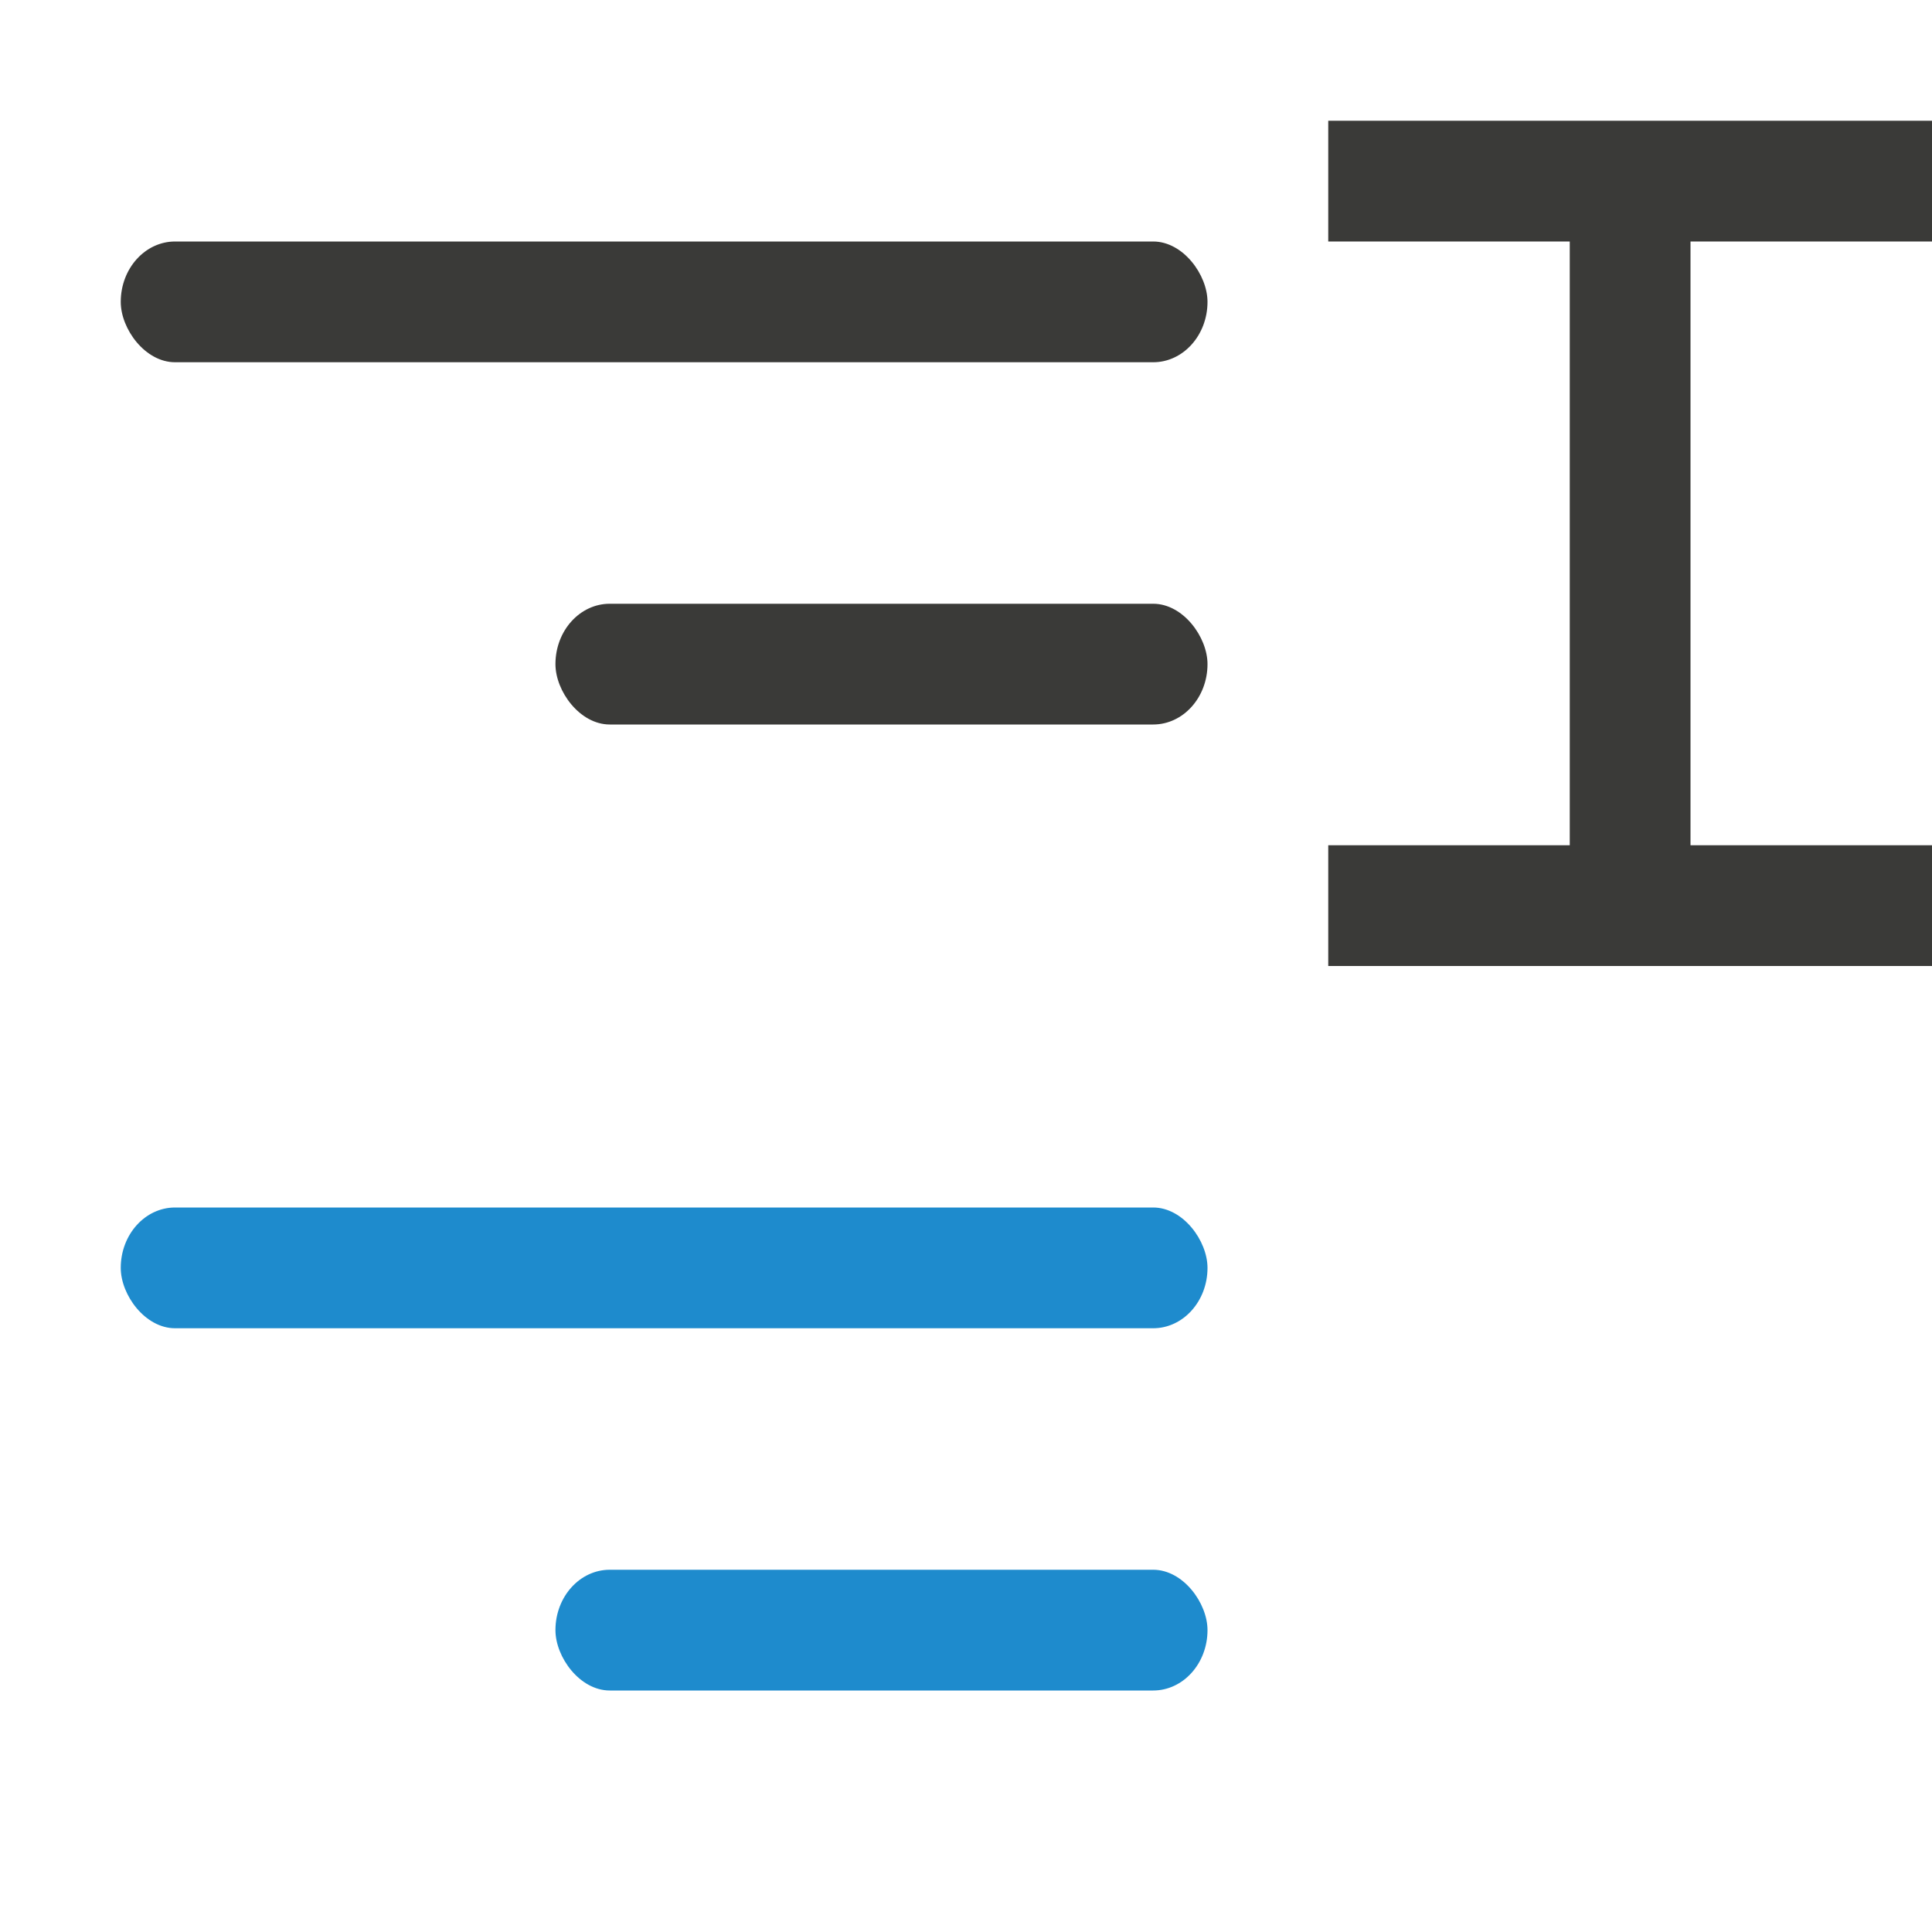
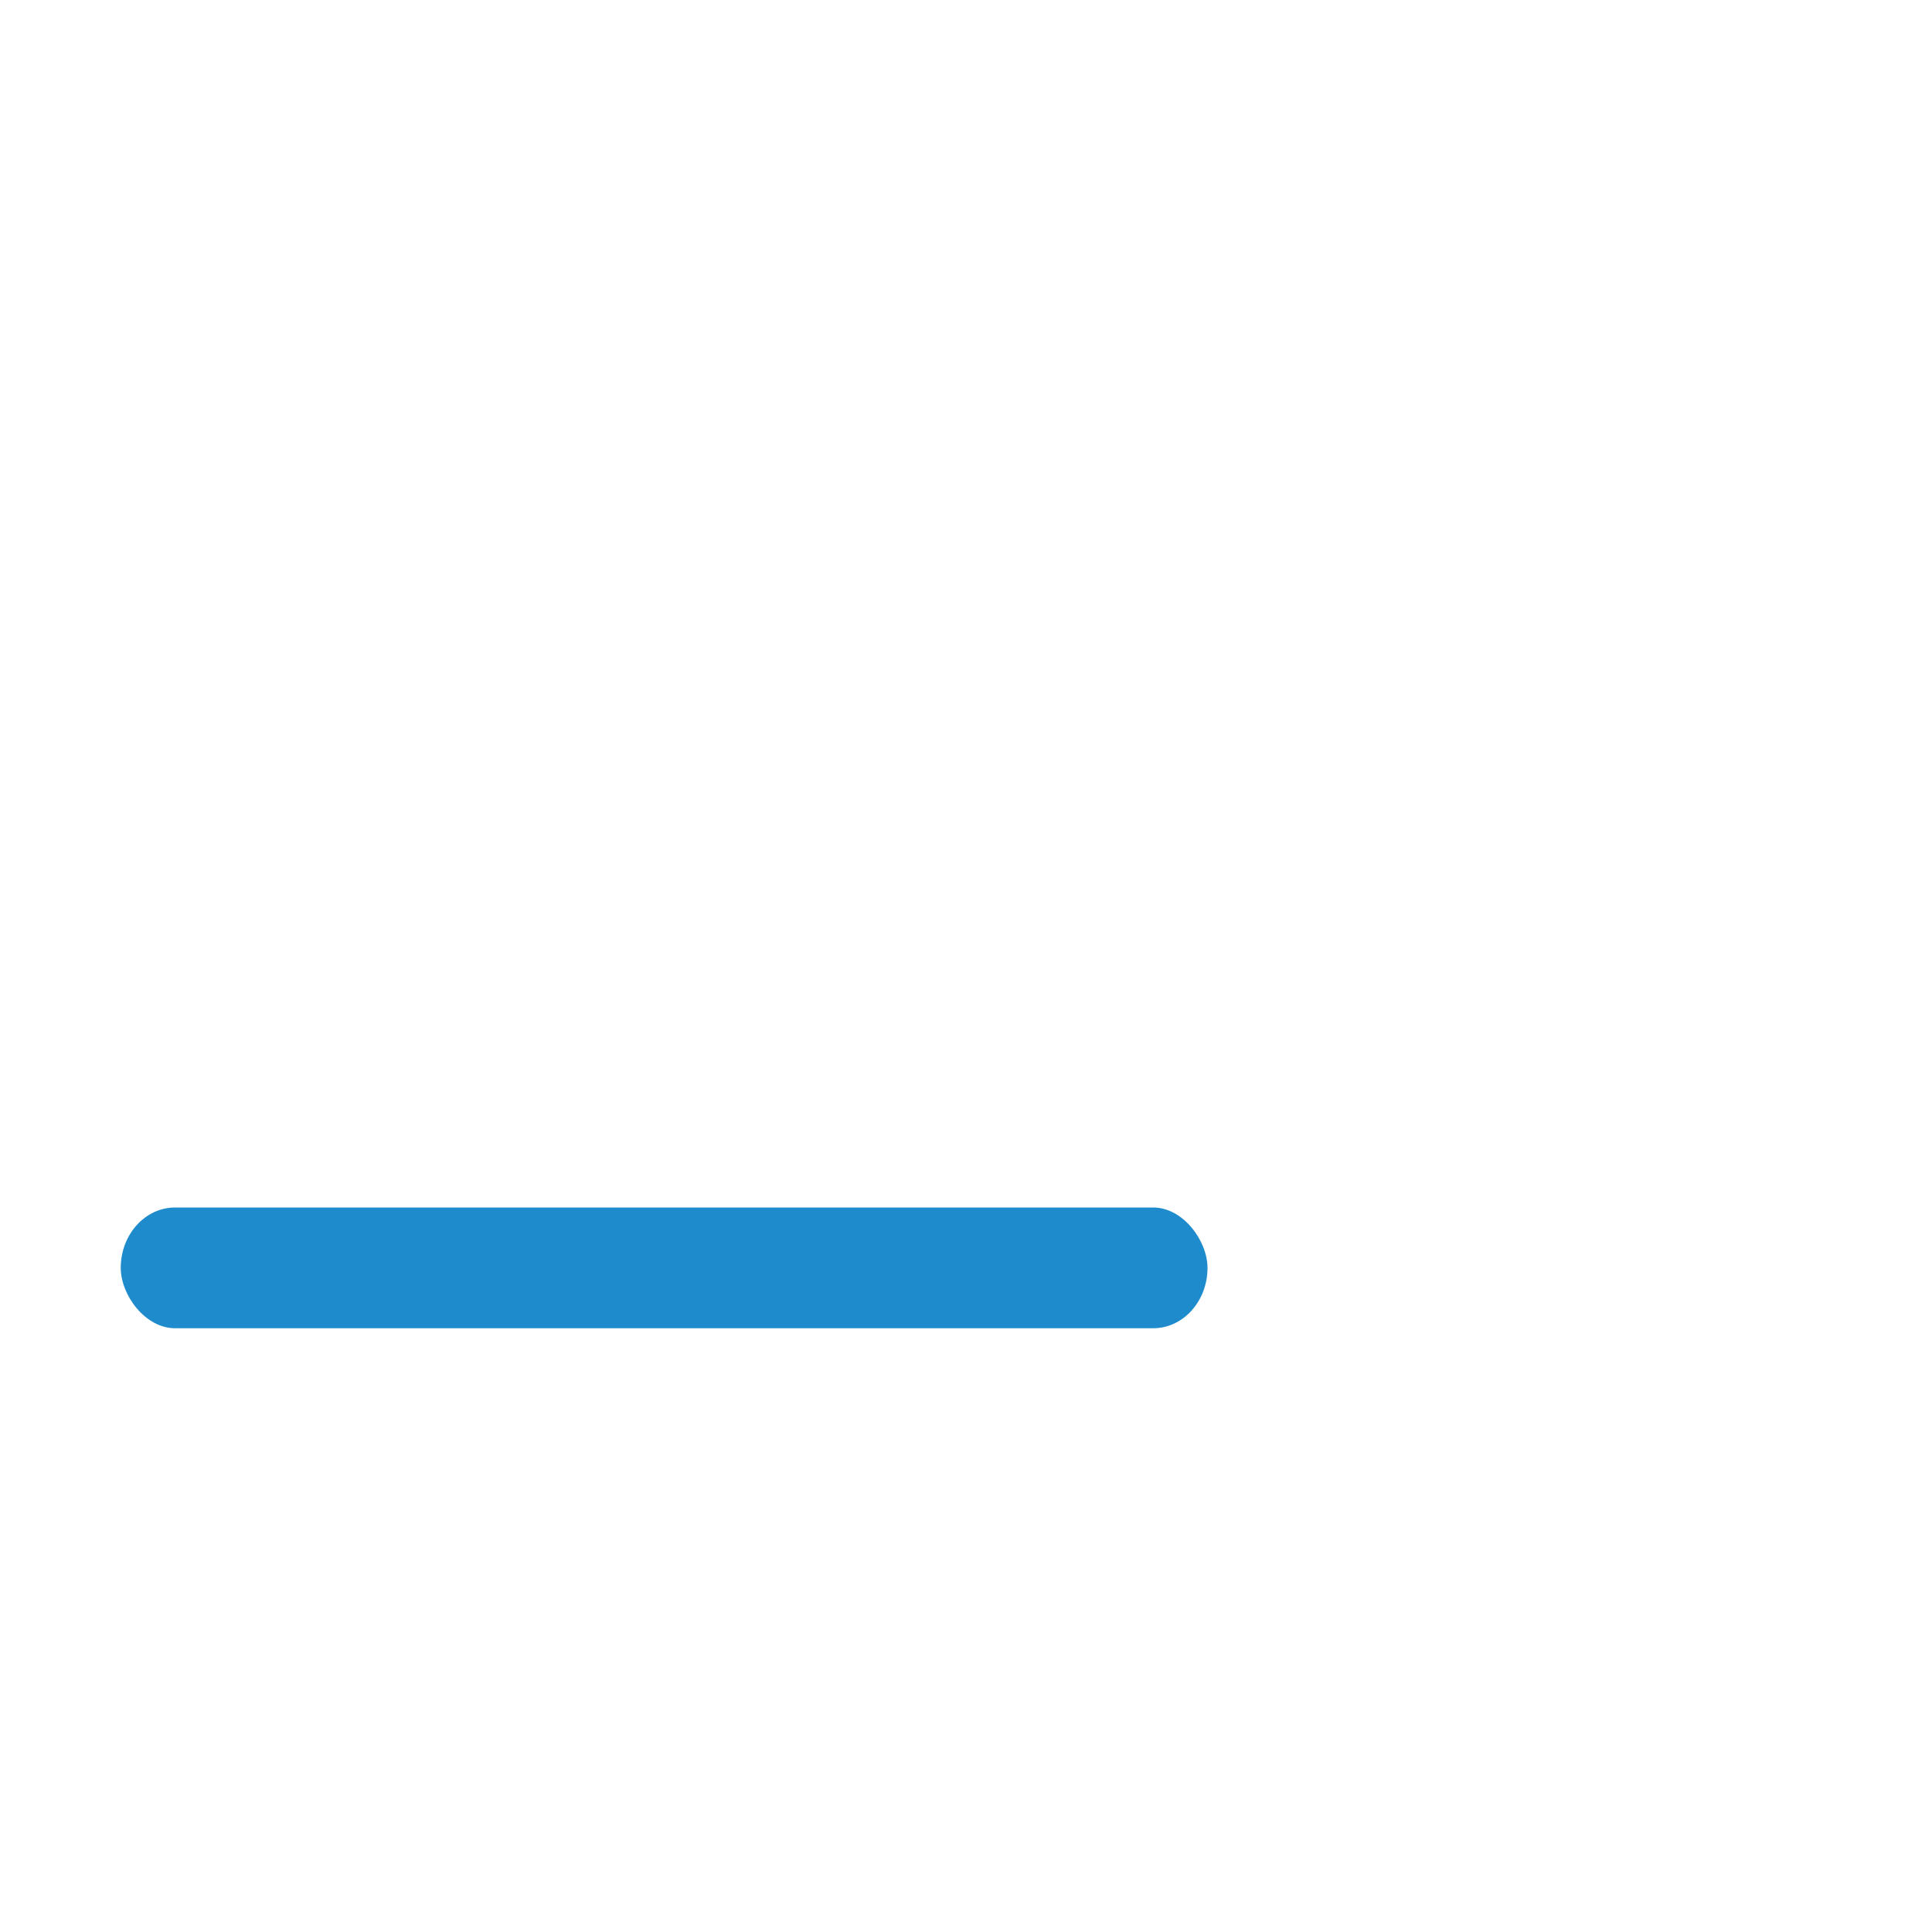
<svg xmlns="http://www.w3.org/2000/svg" viewBox="0 0 16 16">
  <g fill="#3a3a38">
    <g transform="matrix(.9 0 0 1 14.5 0)">
-       <rect height="1" ry=".5" width="10" x="-15" y="2" />
-       <rect height="1" ry=".5" width="6" x="-11" y="5" />
      <g fill="#1e8bcd">
        <rect height="1" ry=".5" width="10" x="-15" y="10" />
-         <rect height="1" ry=".5" width="6" x="-11" y="13" />
      </g>
    </g>
-     <path d="m16 1v.5.5h-.5-1.5v5h1.5.5v.5.5h-.5-4-.5v-.5-.5h.5 1.5v-5h-1.5-.5v-.5-.5h.5 4z" />
  </g>
</svg>